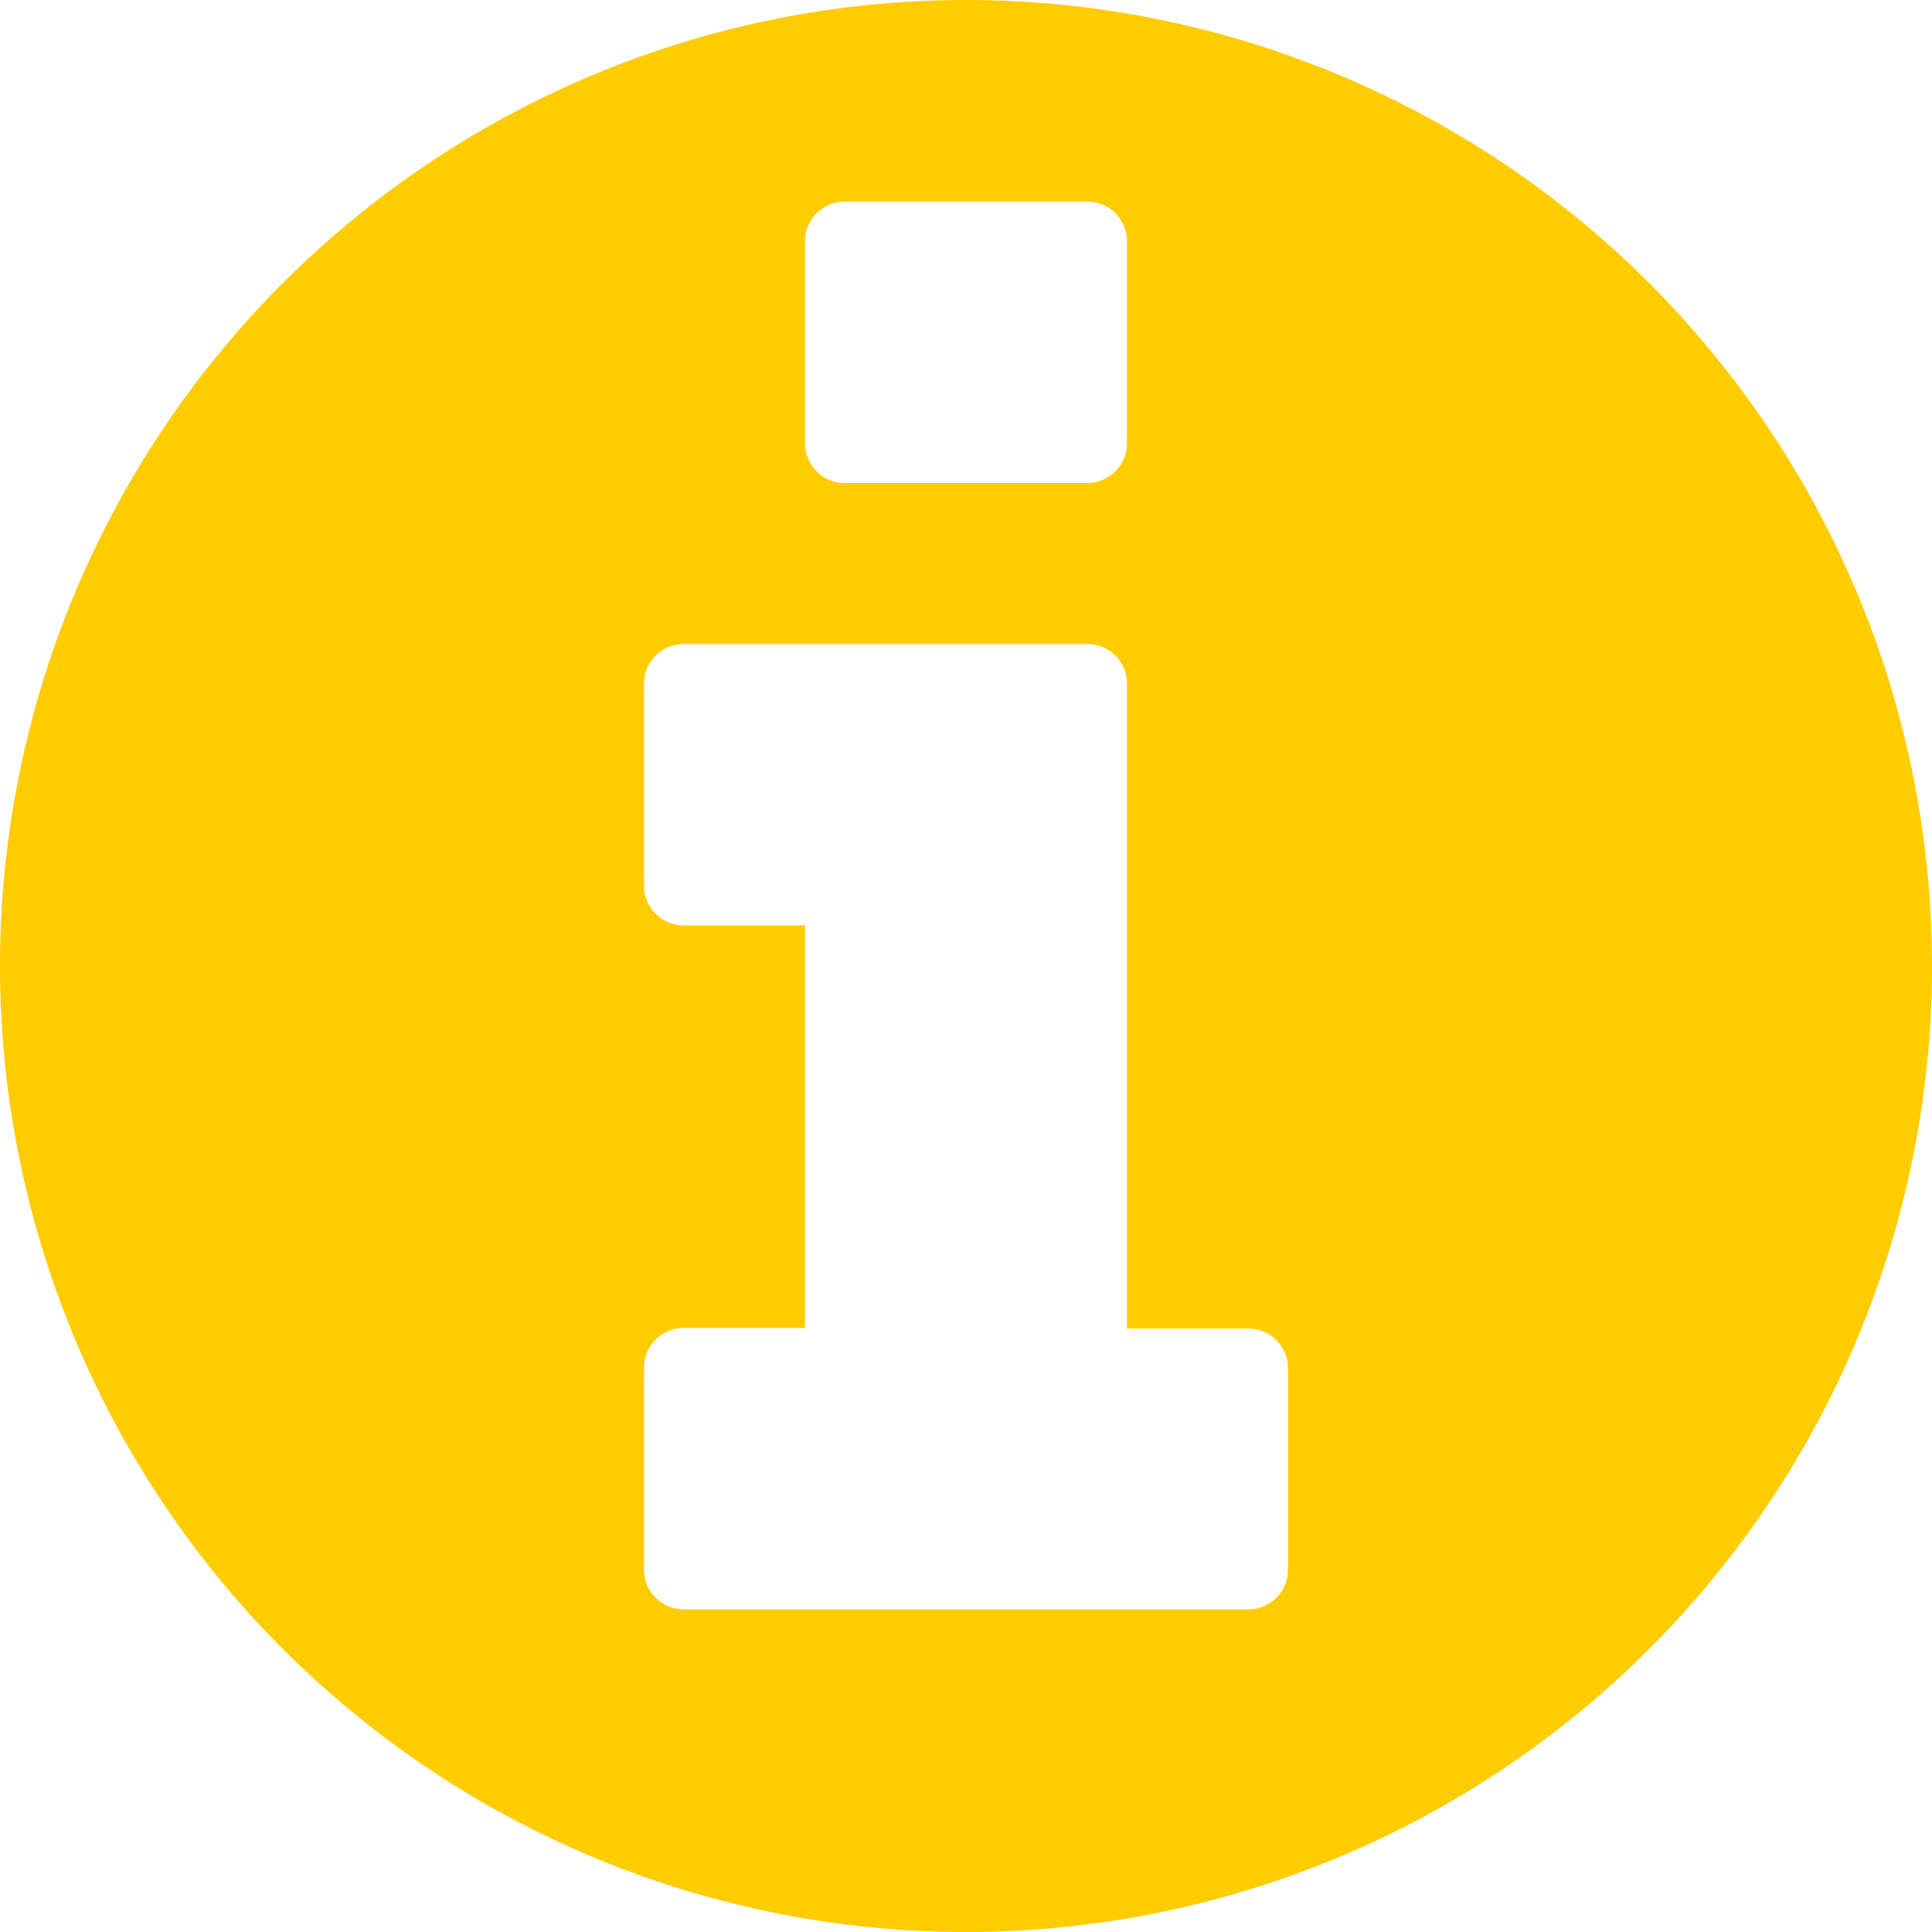
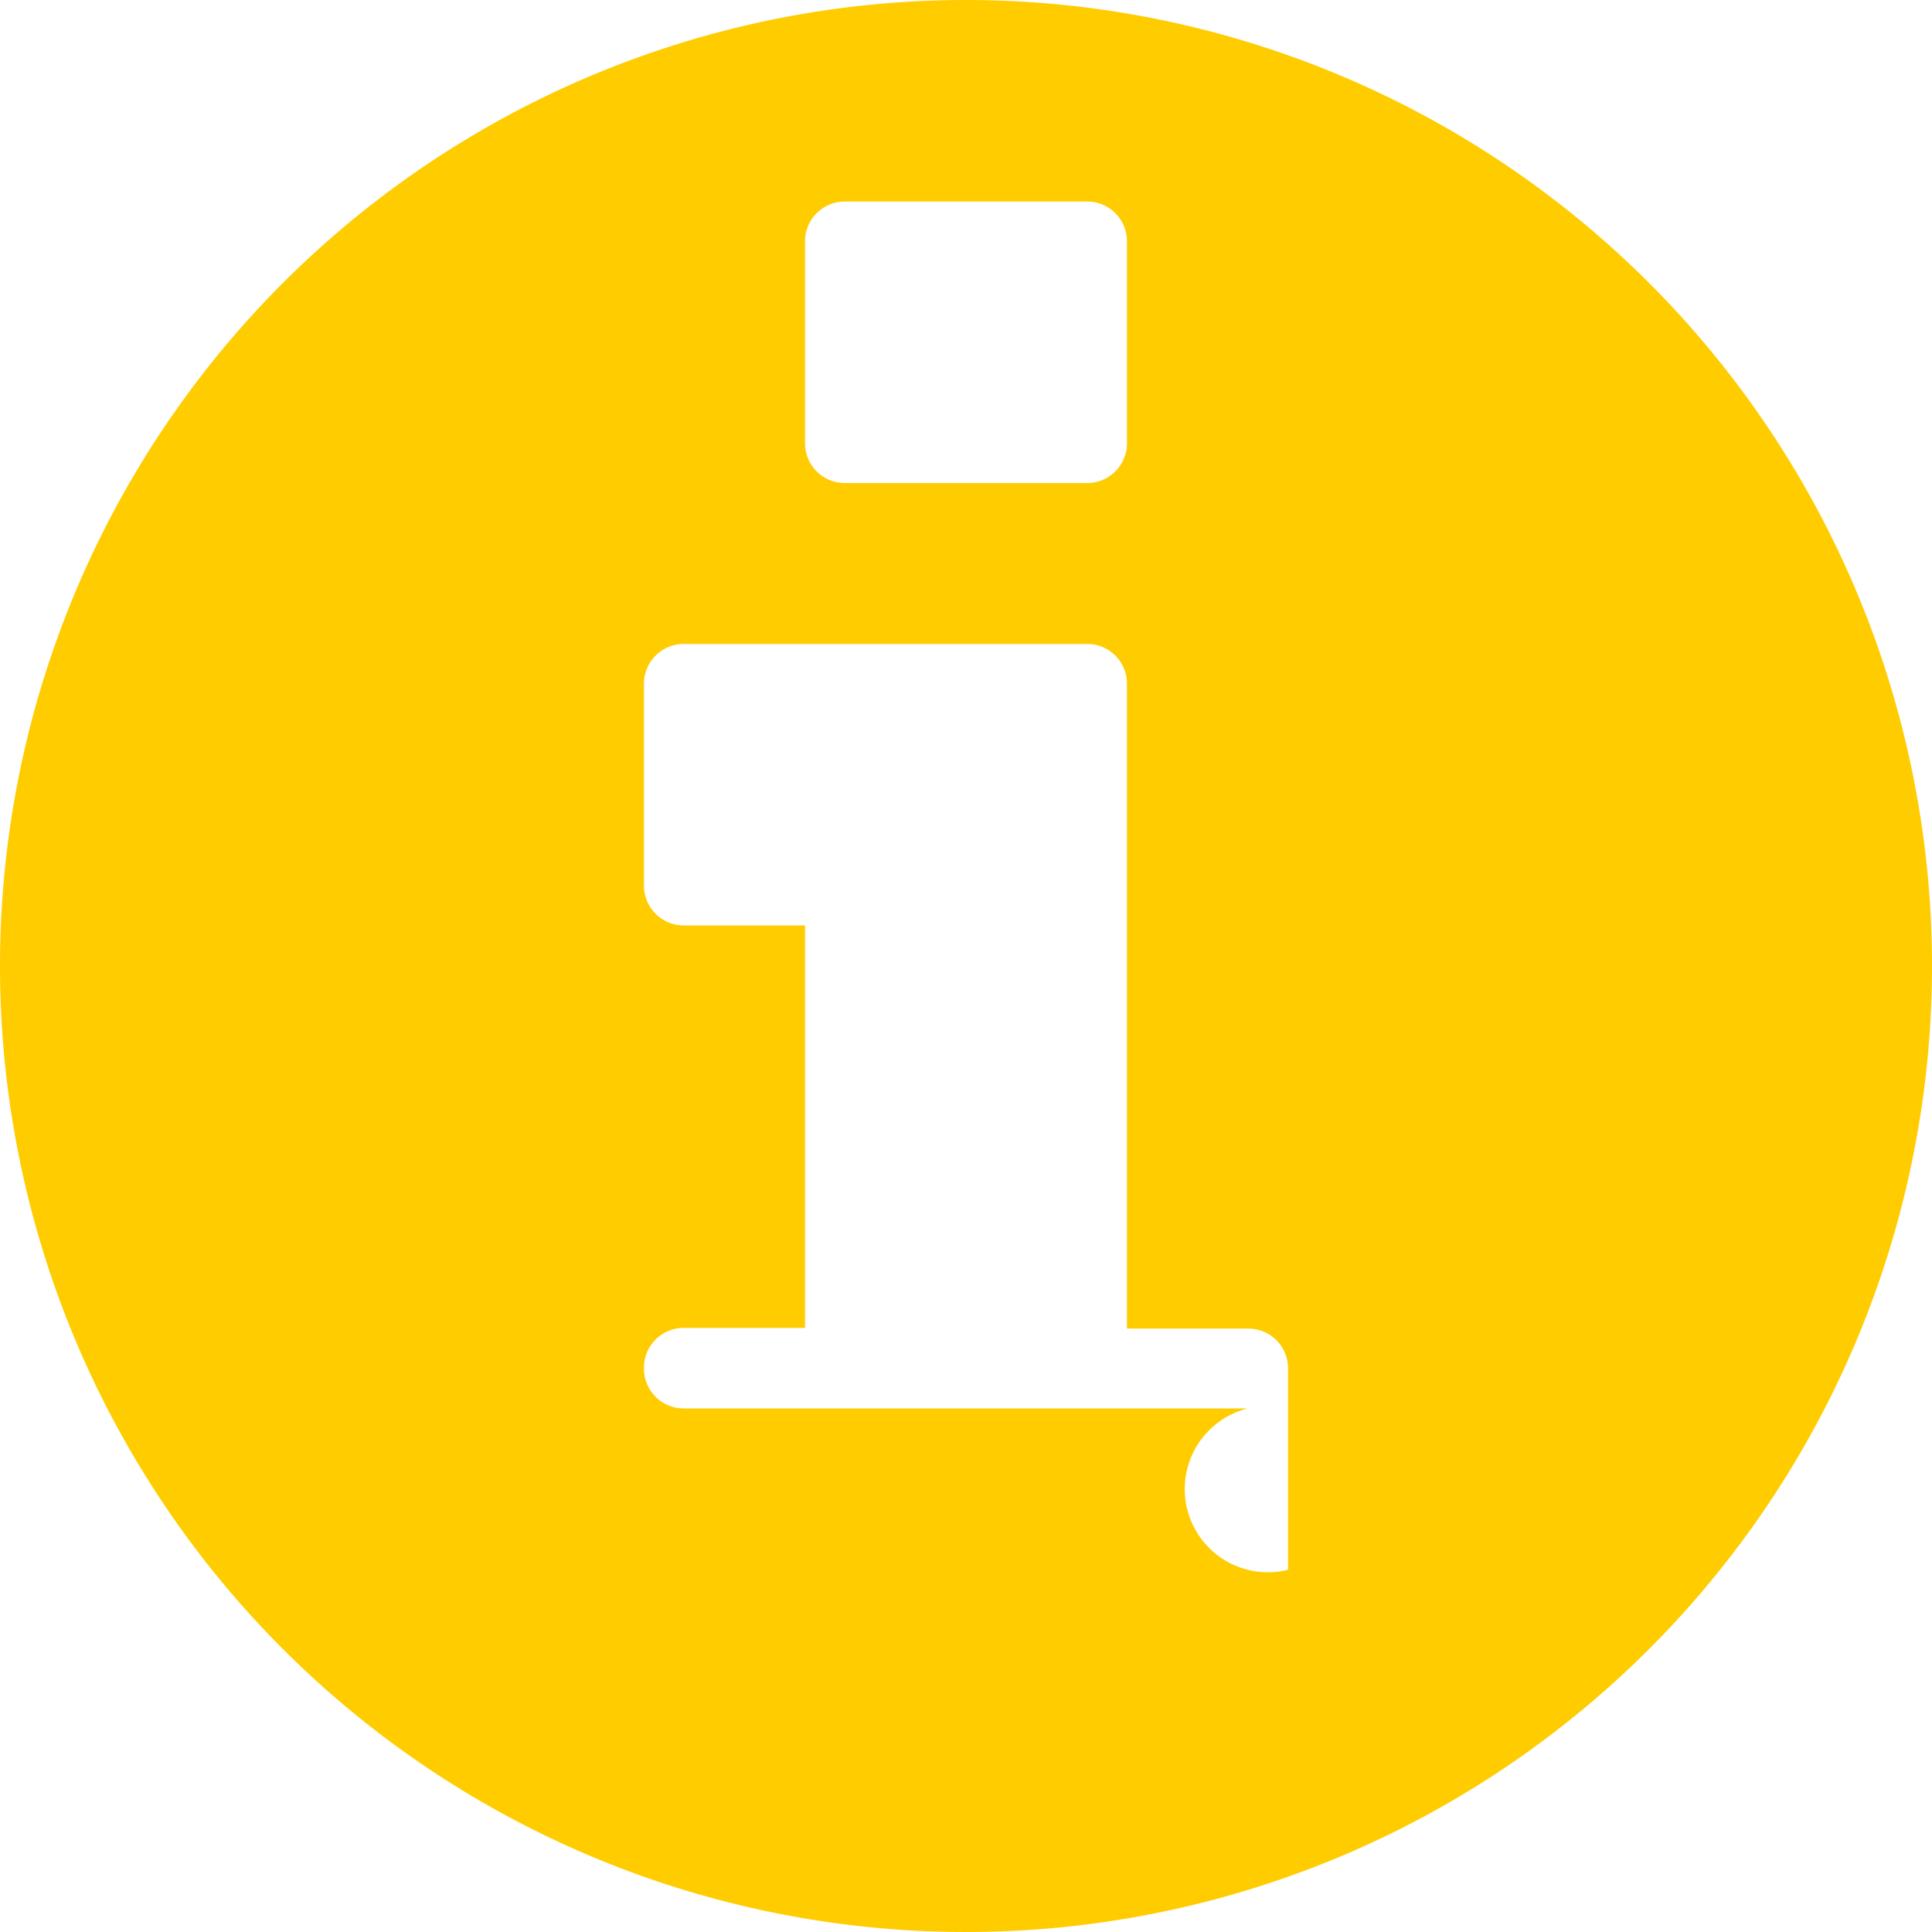
<svg xmlns="http://www.w3.org/2000/svg" width="25" height="25" viewBox="0 0 25 25">
-   <path id="info-circle" d="M16.667,52.313v-2.6a.514.514,0,0,0-.521-.521H14.583V40.854a.514.514,0,0,0-.521-.521H8.854a.514.514,0,0,0-.521.521v2.6a.514.514,0,0,0,.521.521h1.563v5.208H8.854a.514.514,0,0,0-.521.521v2.6a.514.514,0,0,0,.521.521h7.292A.514.514,0,0,0,16.667,52.313ZM14.583,37.729v-2.6a.514.514,0,0,0-.521-.521H10.938a.514.514,0,0,0-.521.521v2.6a.514.514,0,0,0,.521.521h3.125A.514.514,0,0,0,14.583,37.729ZM25,44.5A12.5,12.5,0,1,1,12.5,32,12.5,12.5,0,0,1,25,44.5Z" transform="translate(0 -32)" fill="#fc0" />
+   <path id="info-circle" d="M16.667,52.313v-2.6a.514.514,0,0,0-.521-.521H14.583V40.854a.514.514,0,0,0-.521-.521H8.854a.514.514,0,0,0-.521.521v2.6a.514.514,0,0,0,.521.521h1.563v5.208H8.854a.514.514,0,0,0-.521.521a.514.514,0,0,0,.521.521h7.292A.514.514,0,0,0,16.667,52.313ZM14.583,37.729v-2.6a.514.514,0,0,0-.521-.521H10.938a.514.514,0,0,0-.521.521v2.6a.514.514,0,0,0,.521.521h3.125A.514.514,0,0,0,14.583,37.729ZM25,44.5A12.5,12.5,0,1,1,12.5,32,12.5,12.5,0,0,1,25,44.5Z" transform="translate(0 -32)" fill="#fc0" />
</svg>